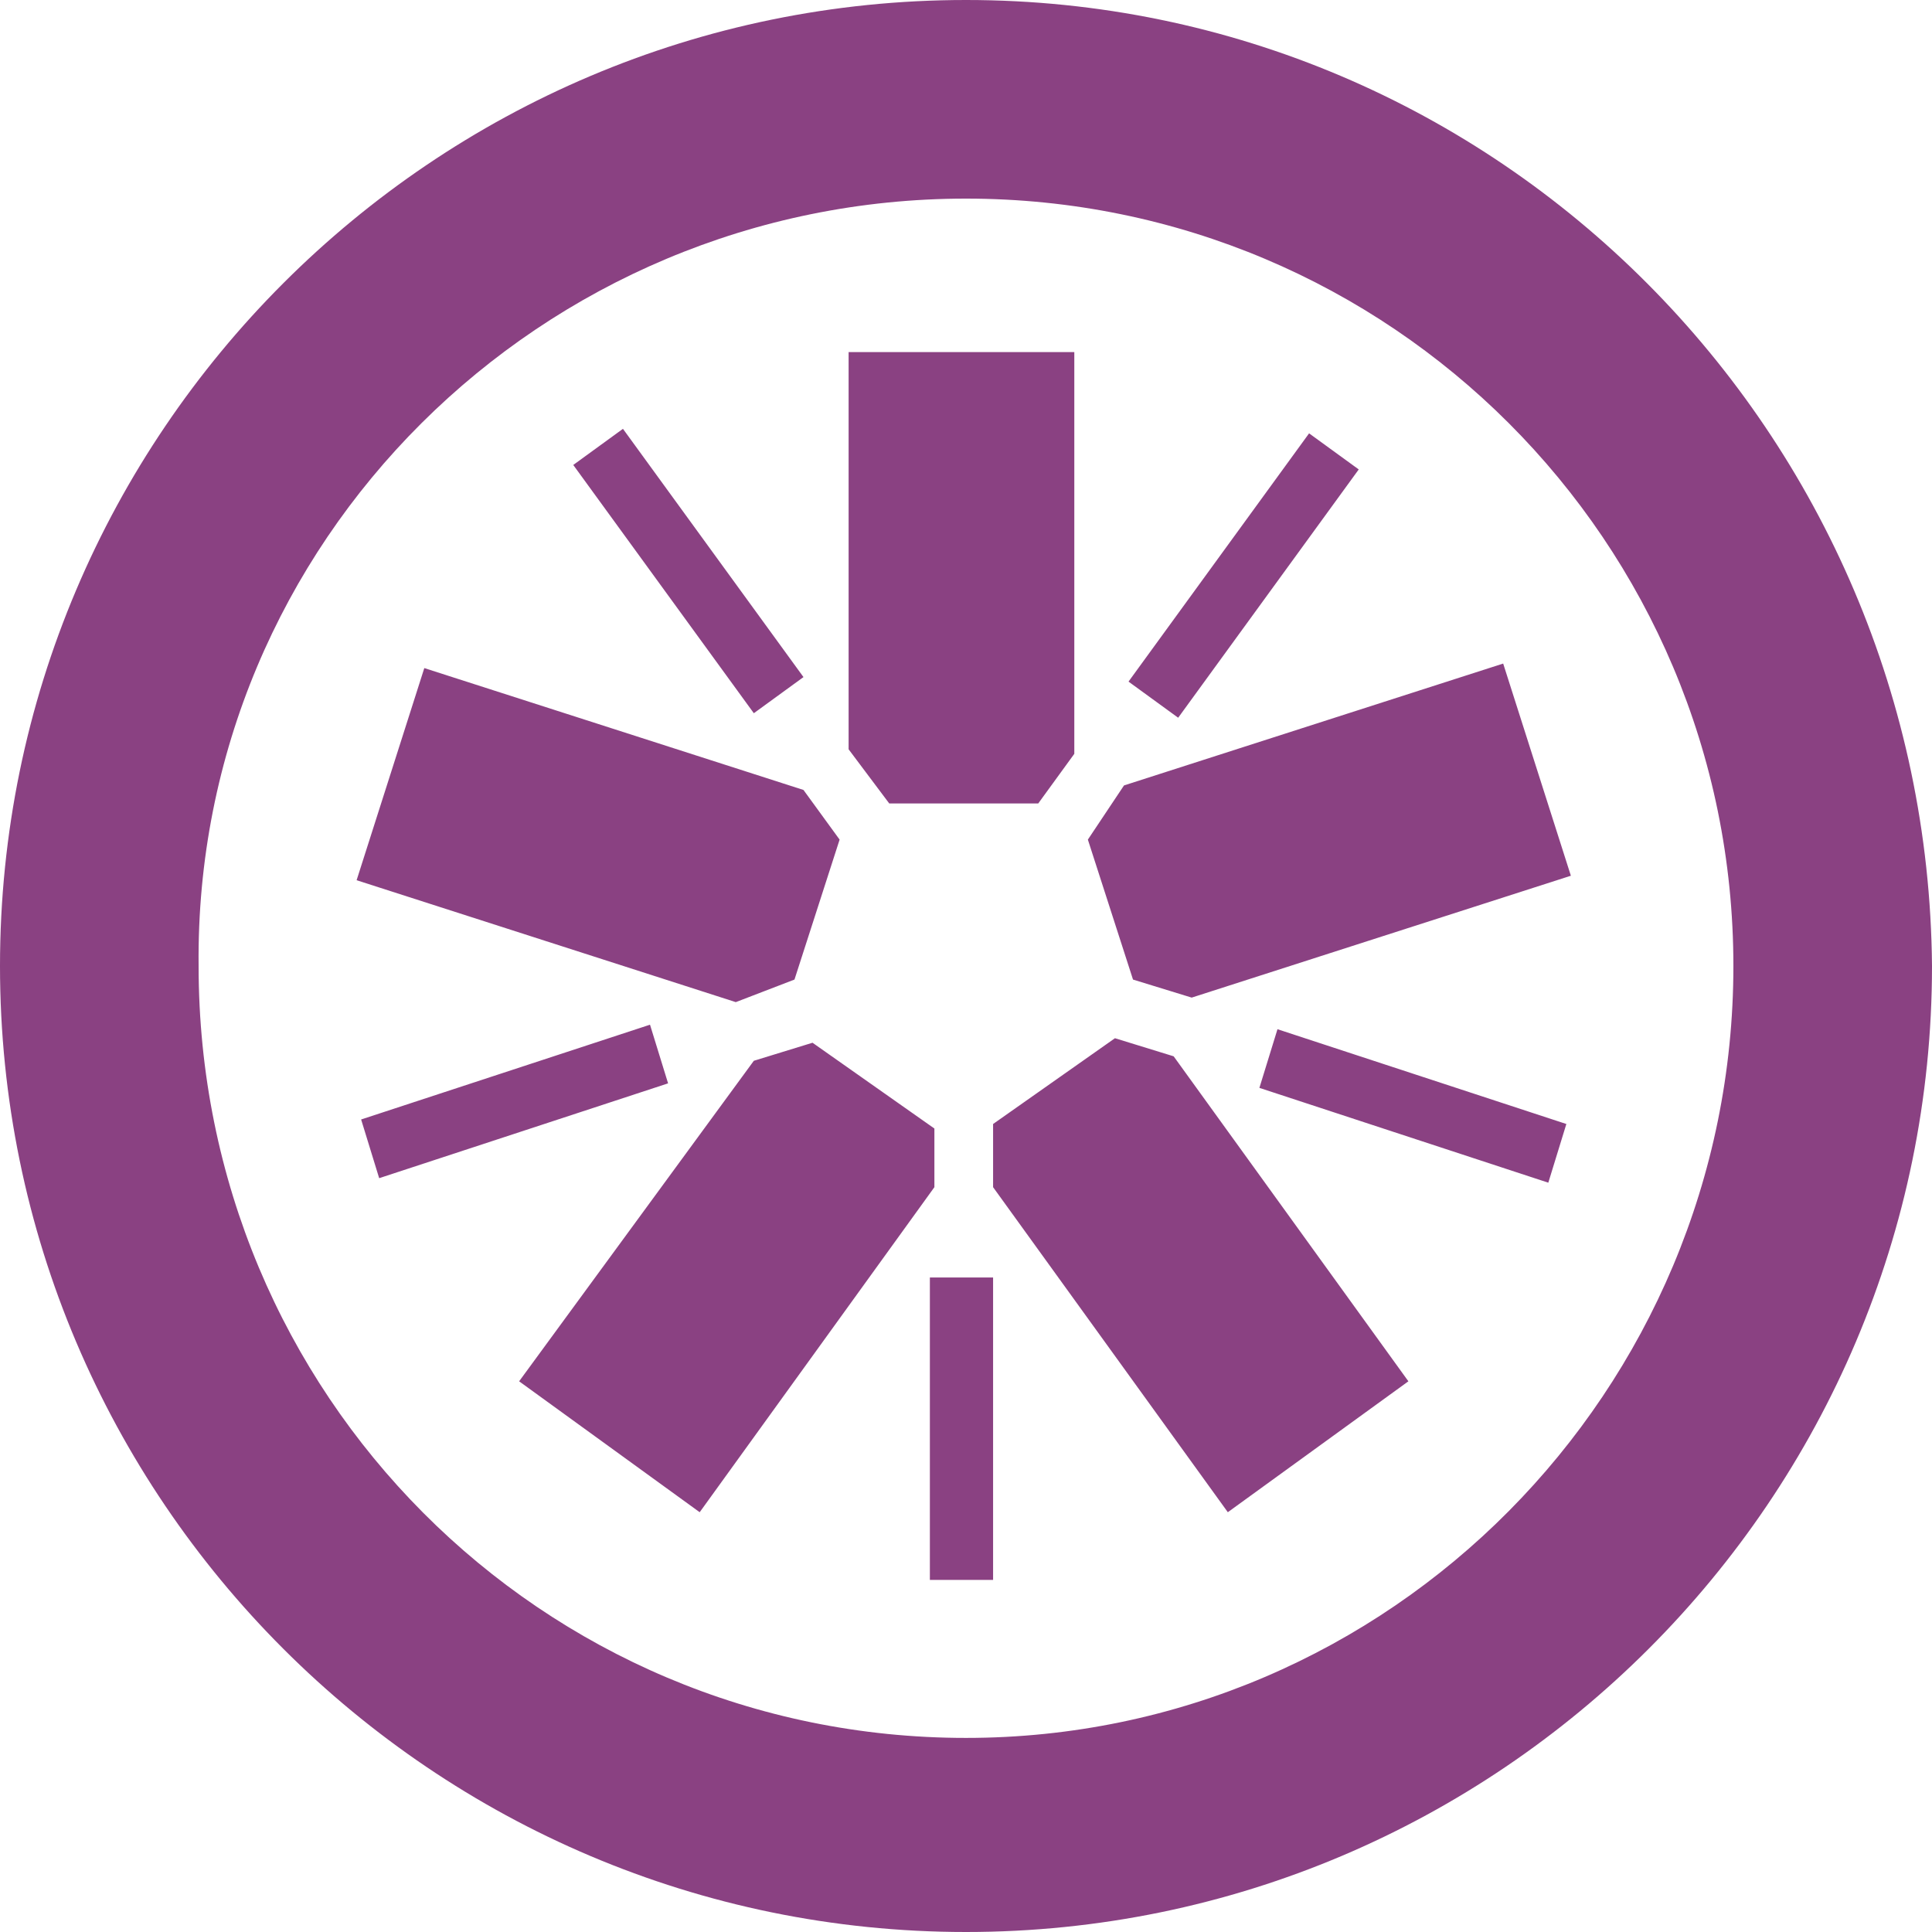
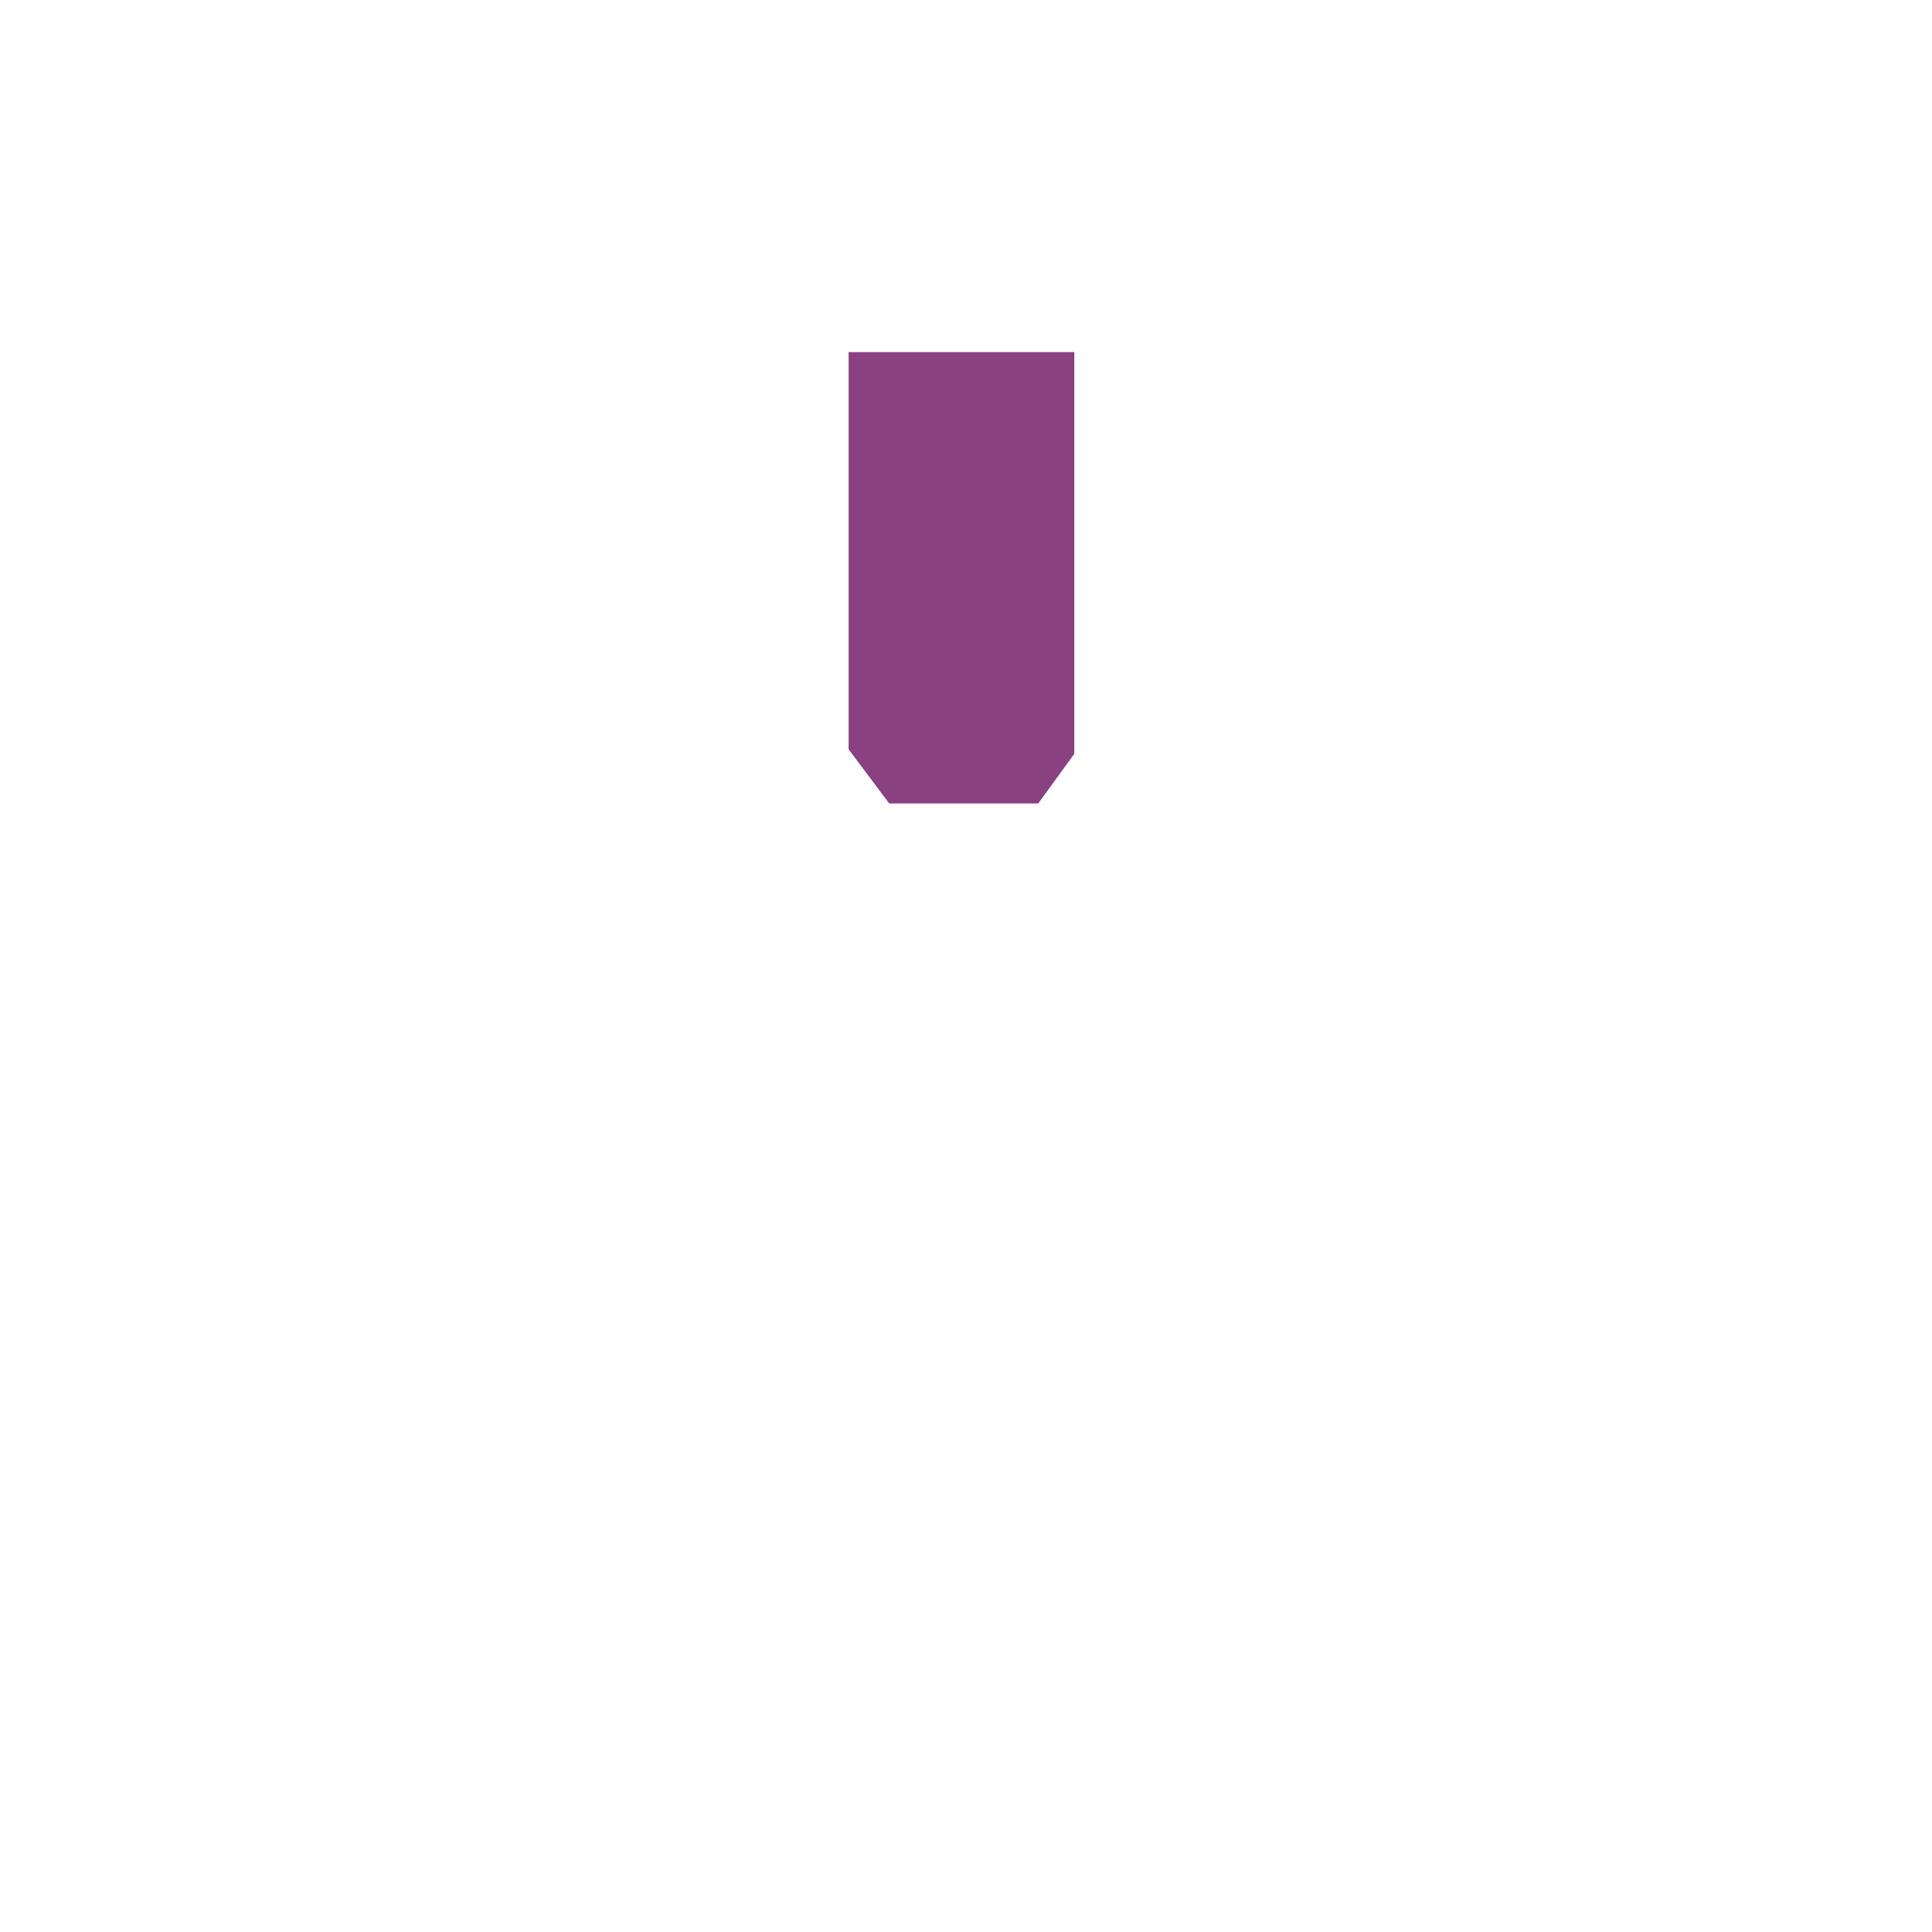
<svg xmlns="http://www.w3.org/2000/svg" width="50" height="50" viewBox="0 0 50 50" fill="none">
  <path d="M23.014 20.794H26.869L27.803 19.509V9.112H21.962V19.392L23.014 20.794Z" fill="#8A4182" />
-   <path d="M24.065 40.888H25.701V33.061H24.065V40.888ZM9.813 30.491L9.346 28.972L16.822 26.519L17.29 28.037L9.813 30.491ZM19.509 18.458L14.836 12.033L16.122 11.098L20.794 17.523L19.509 18.458ZM30.491 18.575L29.206 17.64L33.879 11.215L35.164 12.149L30.491 18.575ZM40.07 30.608L32.593 28.154L33.061 26.636L40.537 29.089L40.07 30.608ZM28.154 21.729L29.322 25.351L30.841 25.818L40.654 22.664L38.902 17.173L29.089 20.327L28.154 21.729ZM28.855 26.869L25.701 29.089V30.724L31.776 39.136L36.449 35.748L30.374 27.337L28.855 26.869ZM24.182 29.206L21.028 26.986L19.509 27.453L13.435 35.748L18.108 39.136L24.182 30.724V29.206ZM20.561 25.351L21.729 21.729L20.794 20.444L10.981 17.29L9.229 22.78L19.042 25.935L20.561 25.351ZM25 0C11.215 0 0 11.215 0 25C0 38.785 11.215 50 25 50C38.785 50 50 38.785 50 25C49.883 11.215 38.785 0 25 0ZM25 5.14C35.981 5.14 44.86 14.019 44.86 25C44.86 35.981 35.981 44.977 25 44.977C14.019 44.977 5.14 36.098 5.14 25C5.023 14.019 14.019 5.14 25 5.14Z" fill="#8A4182" />
</svg>